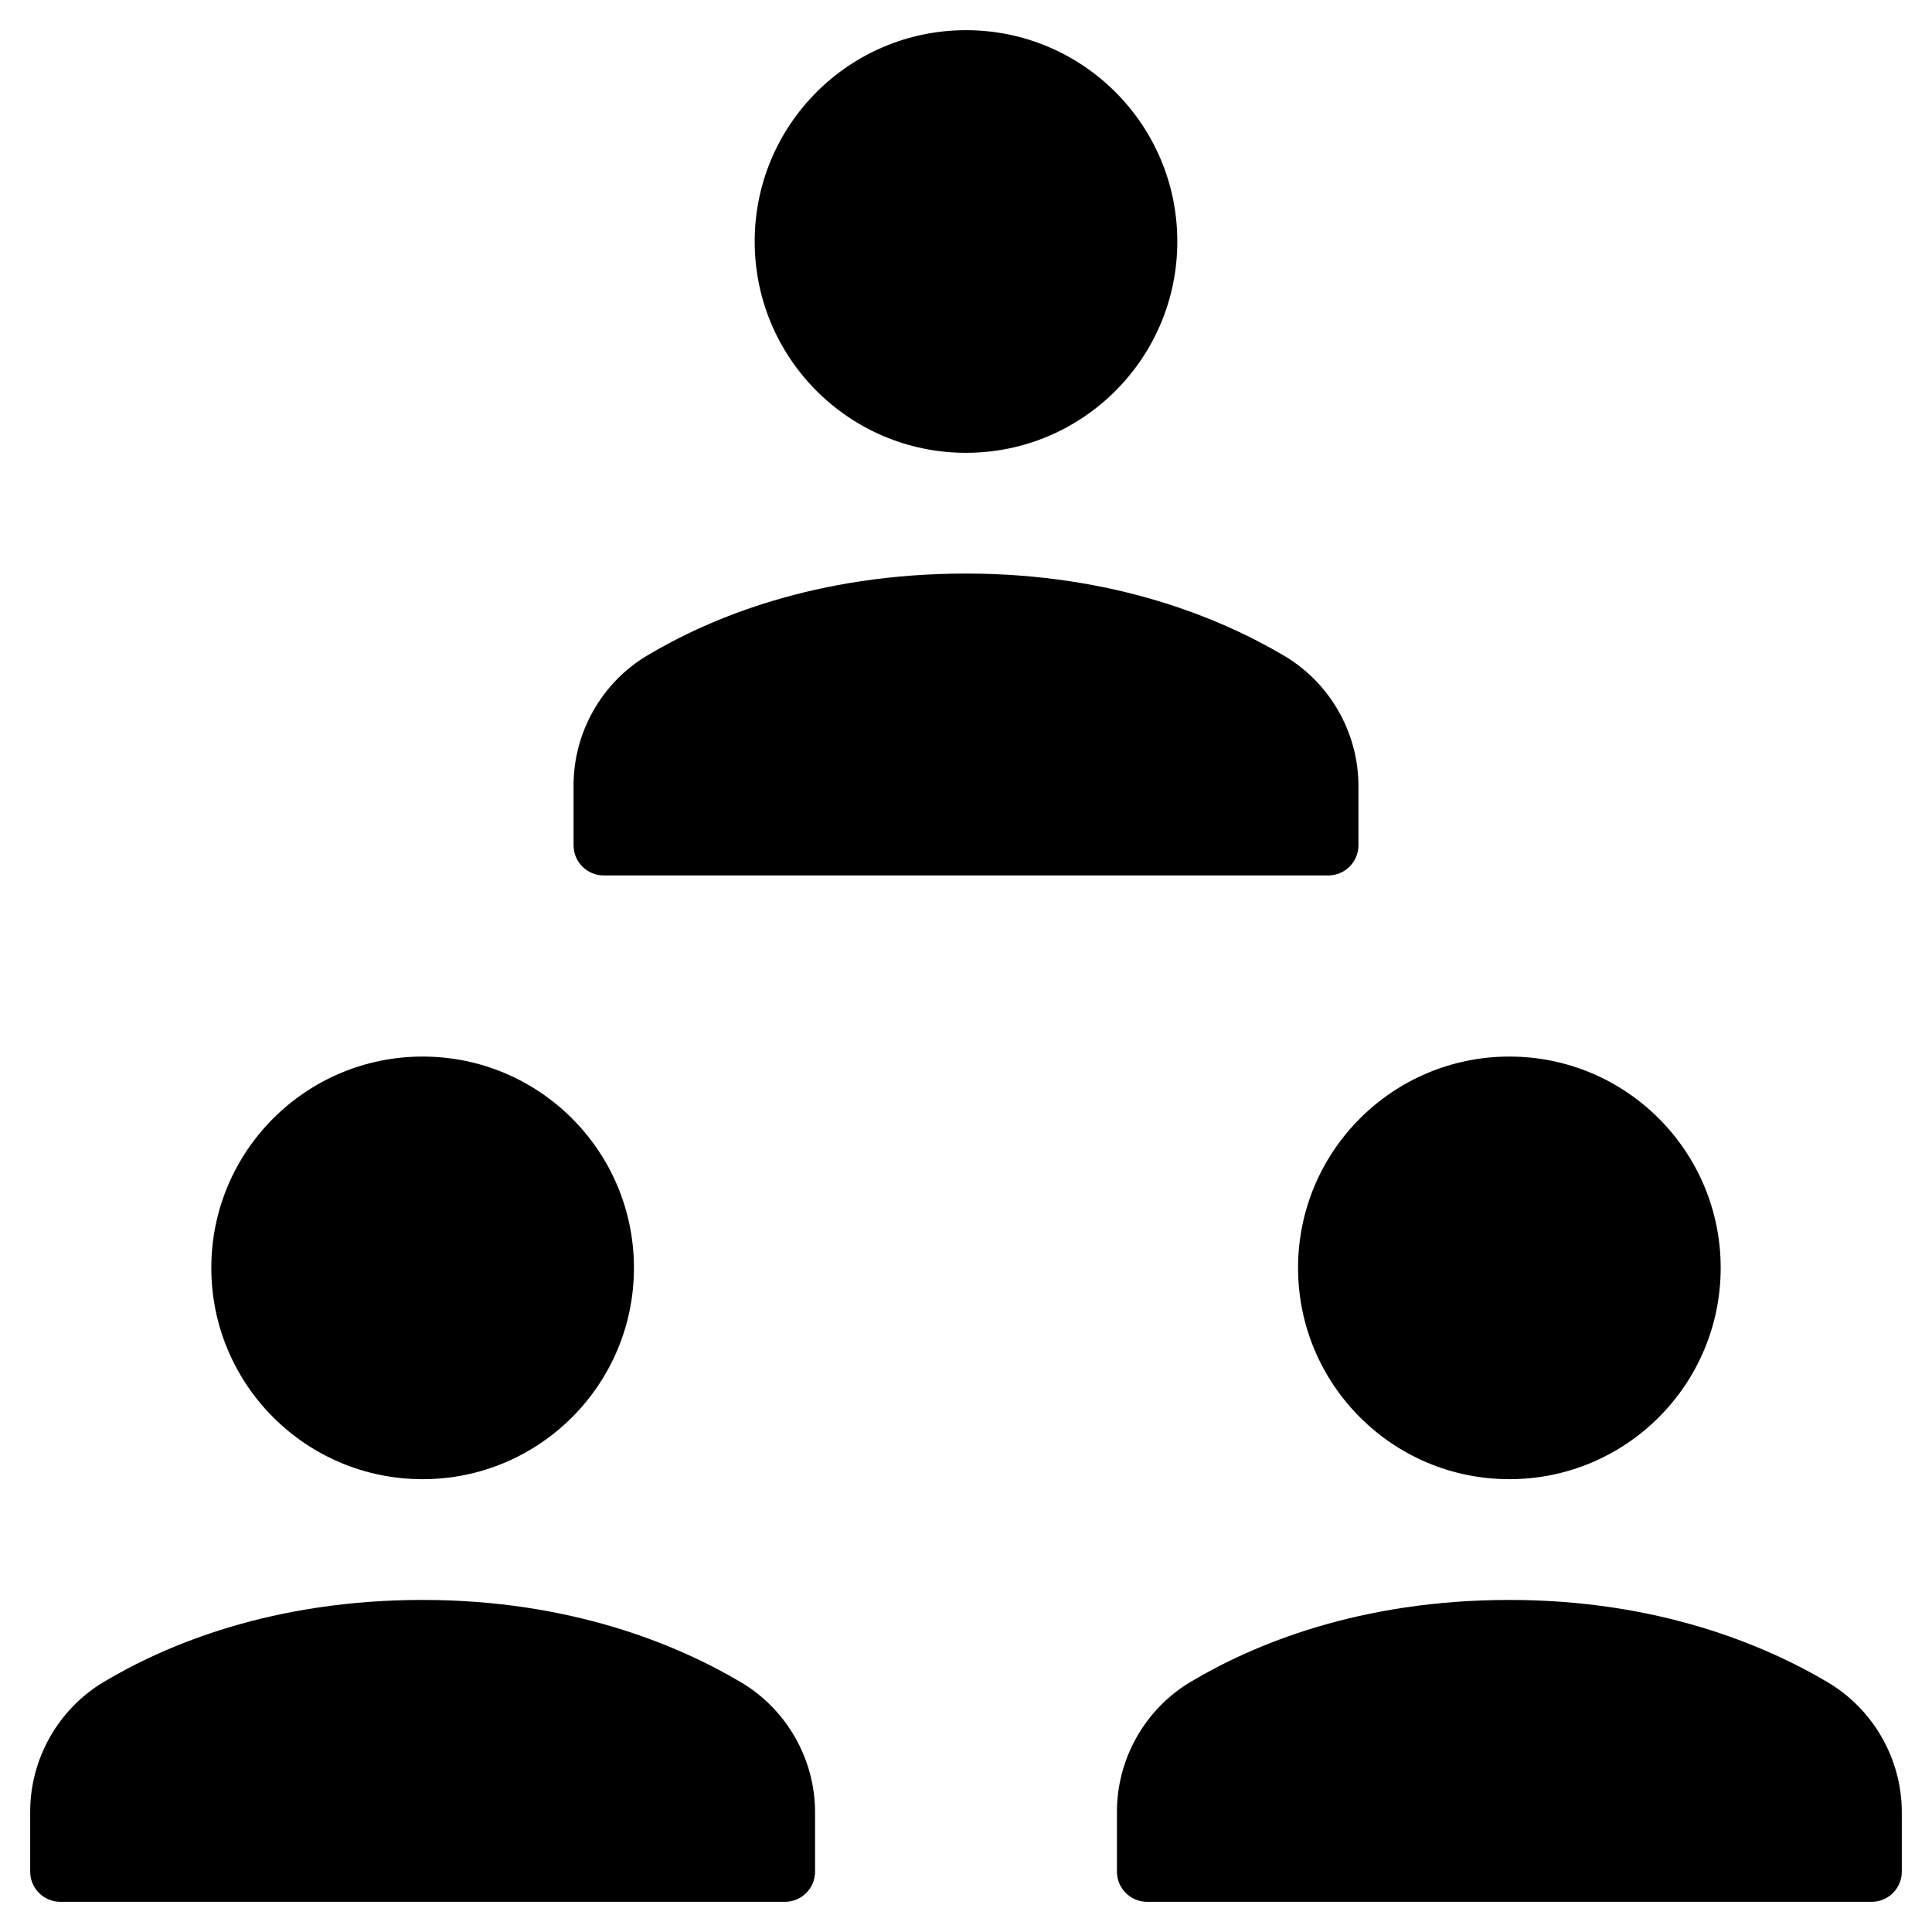
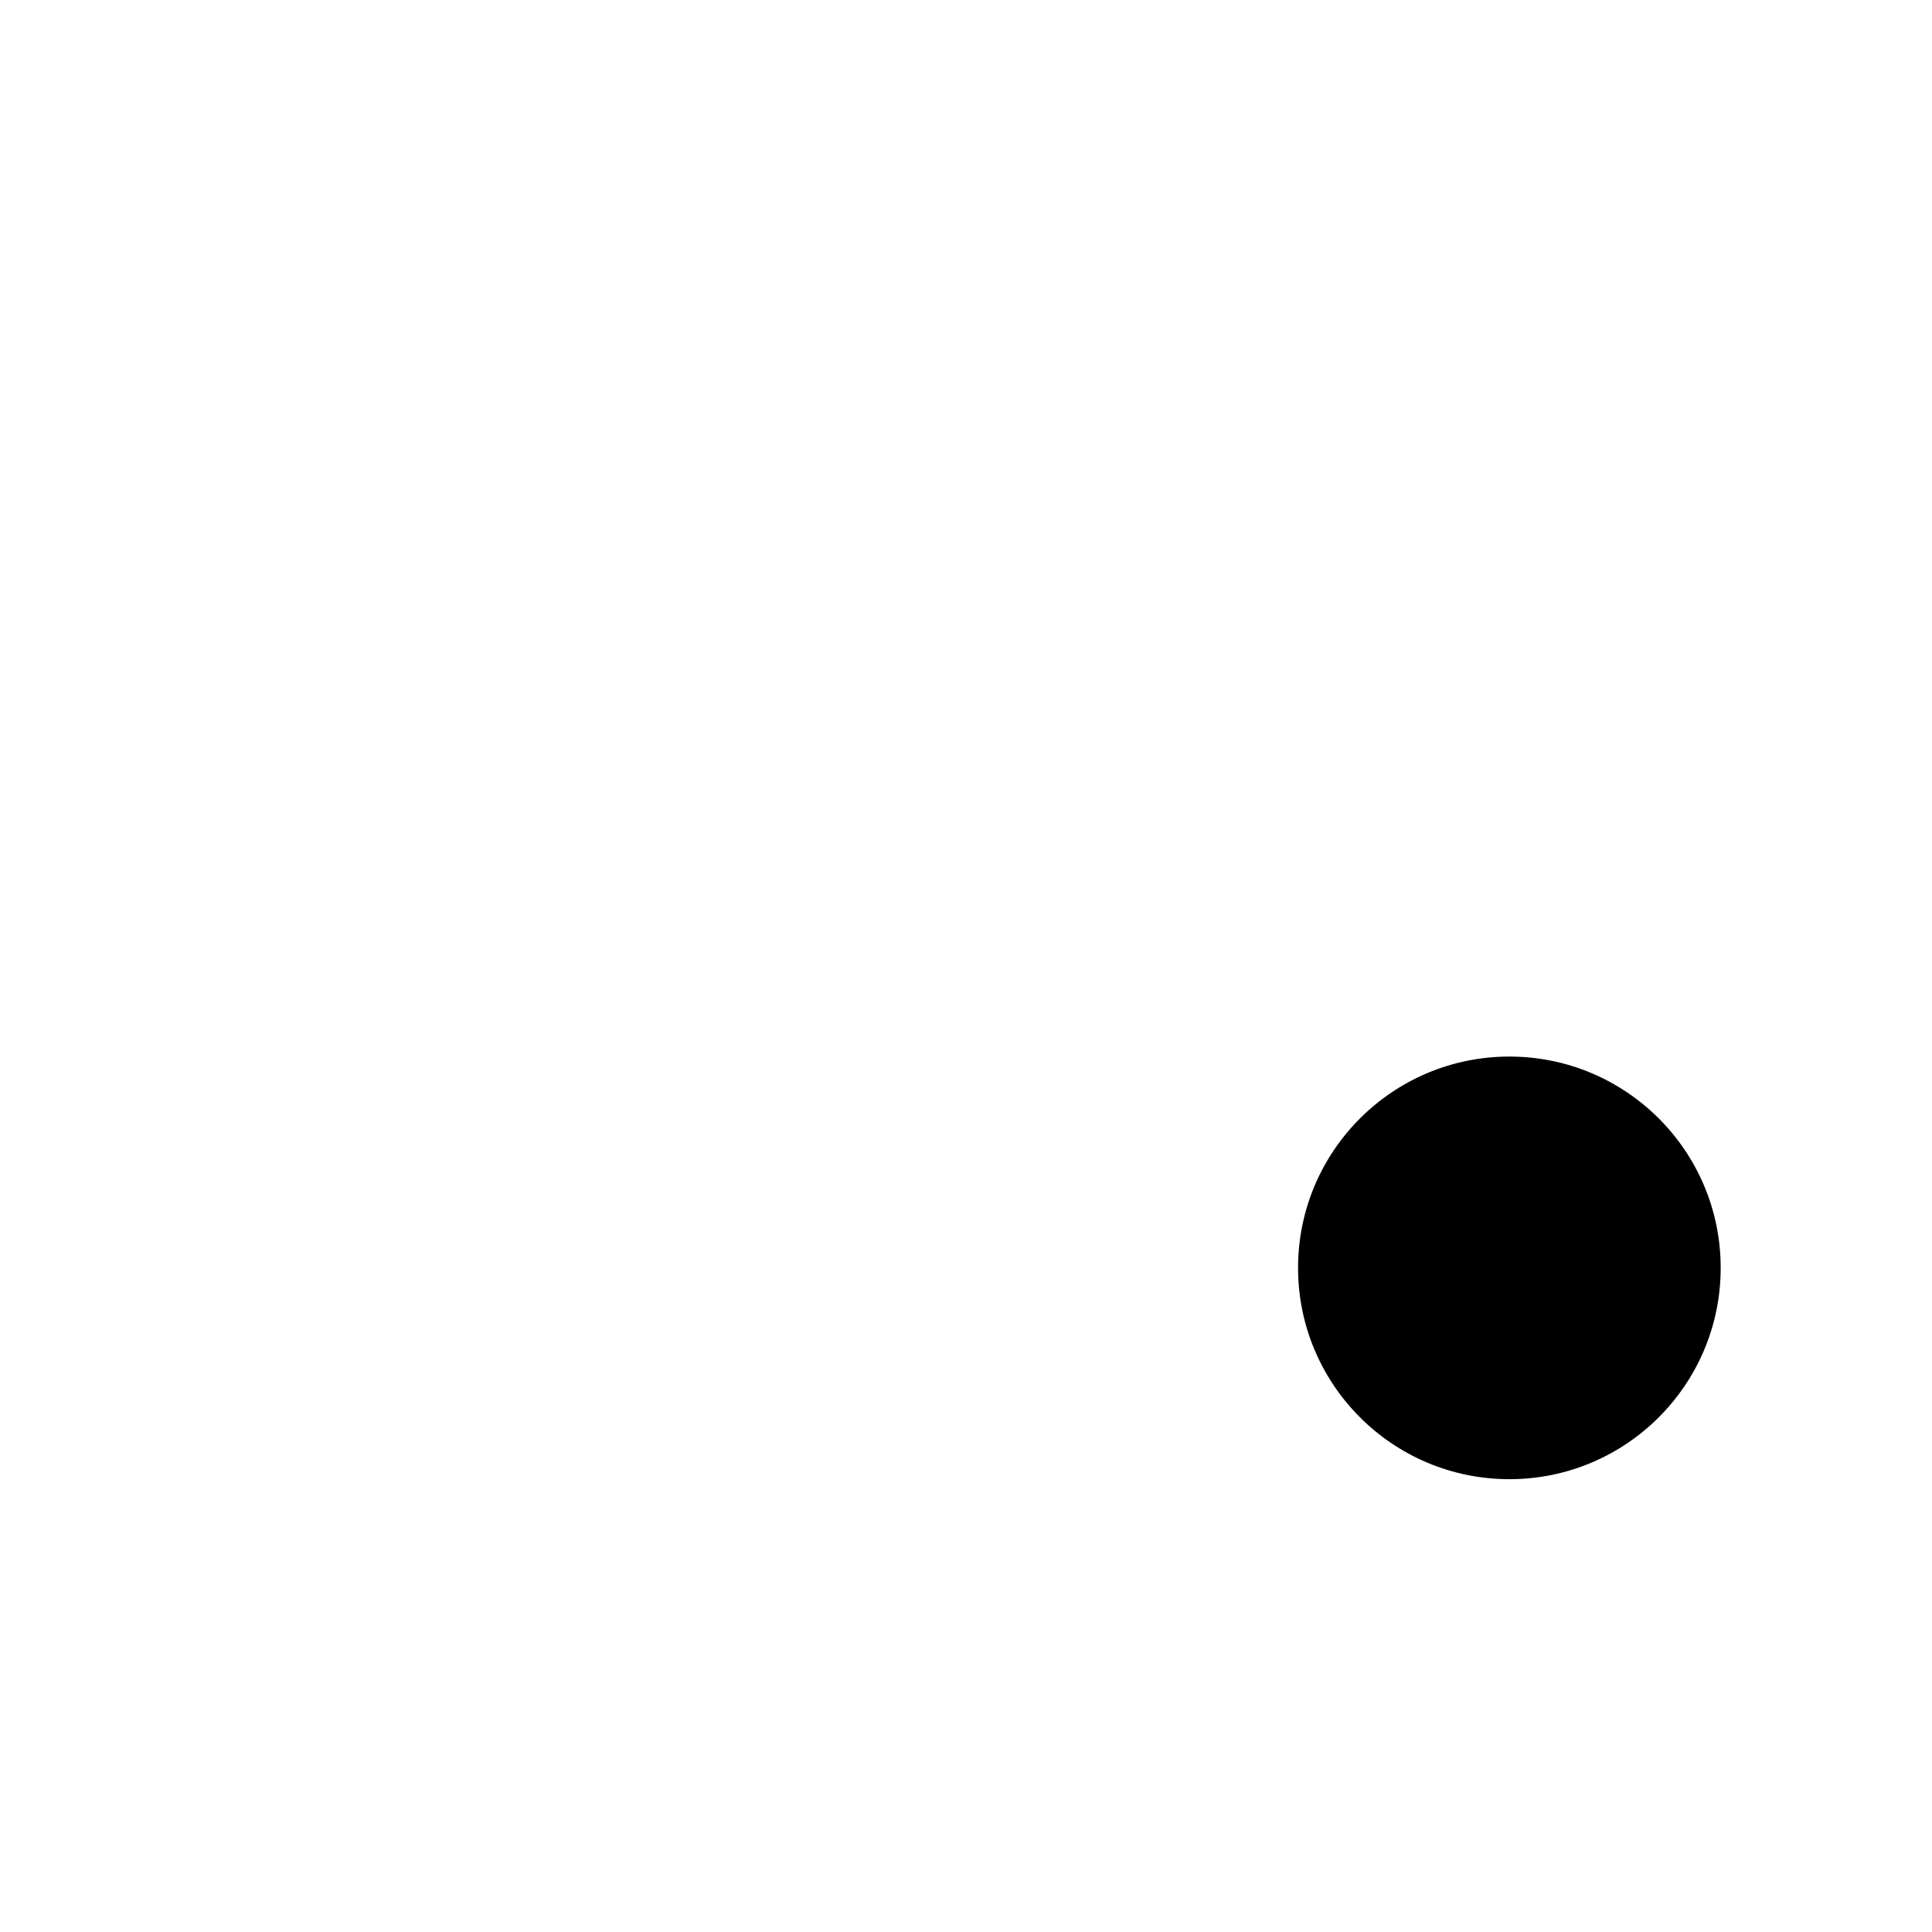
<svg xmlns="http://www.w3.org/2000/svg" width="64" height="64" viewBox="0 0 64 64">
  <title>meeting</title>
  <g fill="currentColor">
    <circle fill="currentColor" cx="50" cy="42" r="7" />
-     <circle fill="currentColor" cx="14" cy="42" r="7" />
-     <path d="M20,29h24c0.553,0,1-0.448,1-1v-1.965c0-1.762-0.941-3.413-2.458-4.31 C40.441,20.482,36.907,19,32,19c-4.972,0-8.489,1.478-10.564,2.717C19.934,22.613,19,24.26,19,26.014V28C19,28.552,19.447,29,20,29z " />
-     <path fill="currentColor" d="M24.542,55.725C22.441,54.482,18.907,53,14,53c-4.972,0-8.489,1.478-10.564,2.717 C1.934,56.613,1,58.26,1,60.014V62c0,0.552,0.447,1,1,1h24c0.553,0,1-0.448,1-1v-1.965C27,58.273,26.059,56.622,24.542,55.725z" />
-     <path fill="currentColor" d="M60.542,55.725C58.441,54.482,54.907,53,50,53c-4.972,0-8.489,1.478-10.564,2.717 C37.934,56.613,37,58.26,37,60.014V62c0,0.552,0.447,1,1,1h24c0.553,0,1-0.448,1-1v-1.965C63,58.273,62.059,56.622,60.542,55.725z" />
-     <circle cx="32" cy="8" r="7" />
  </g>
</svg>